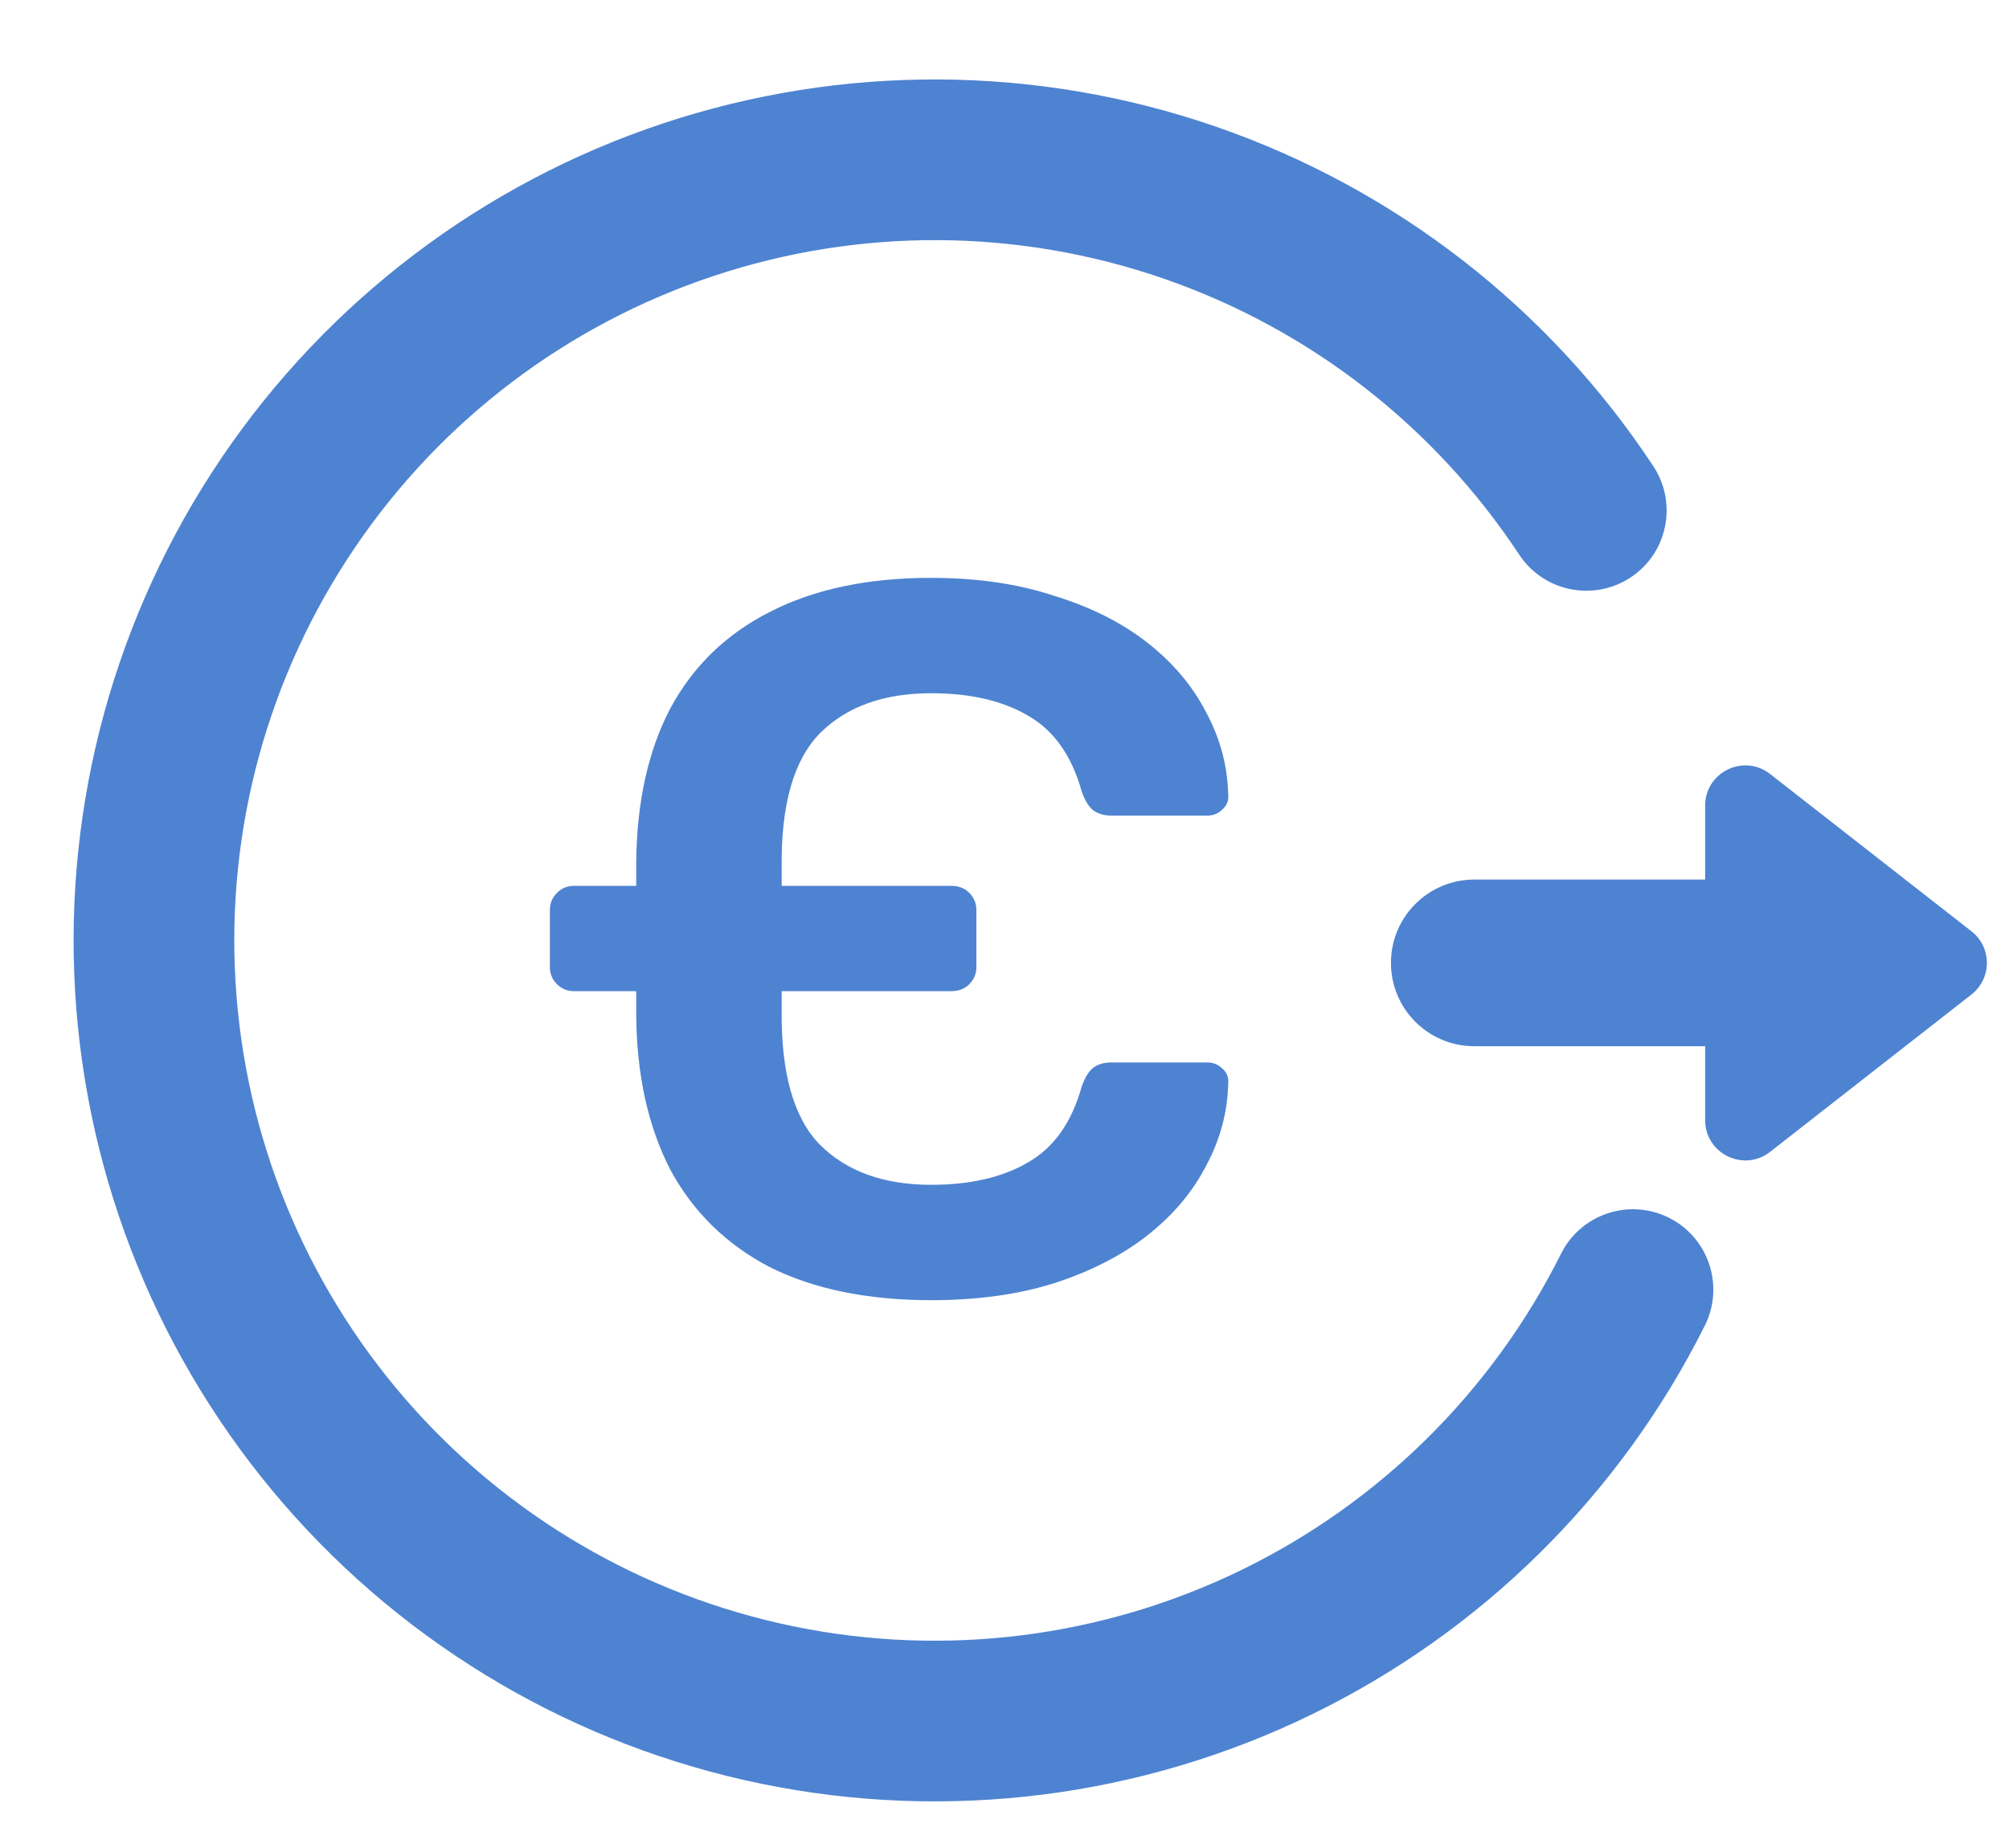
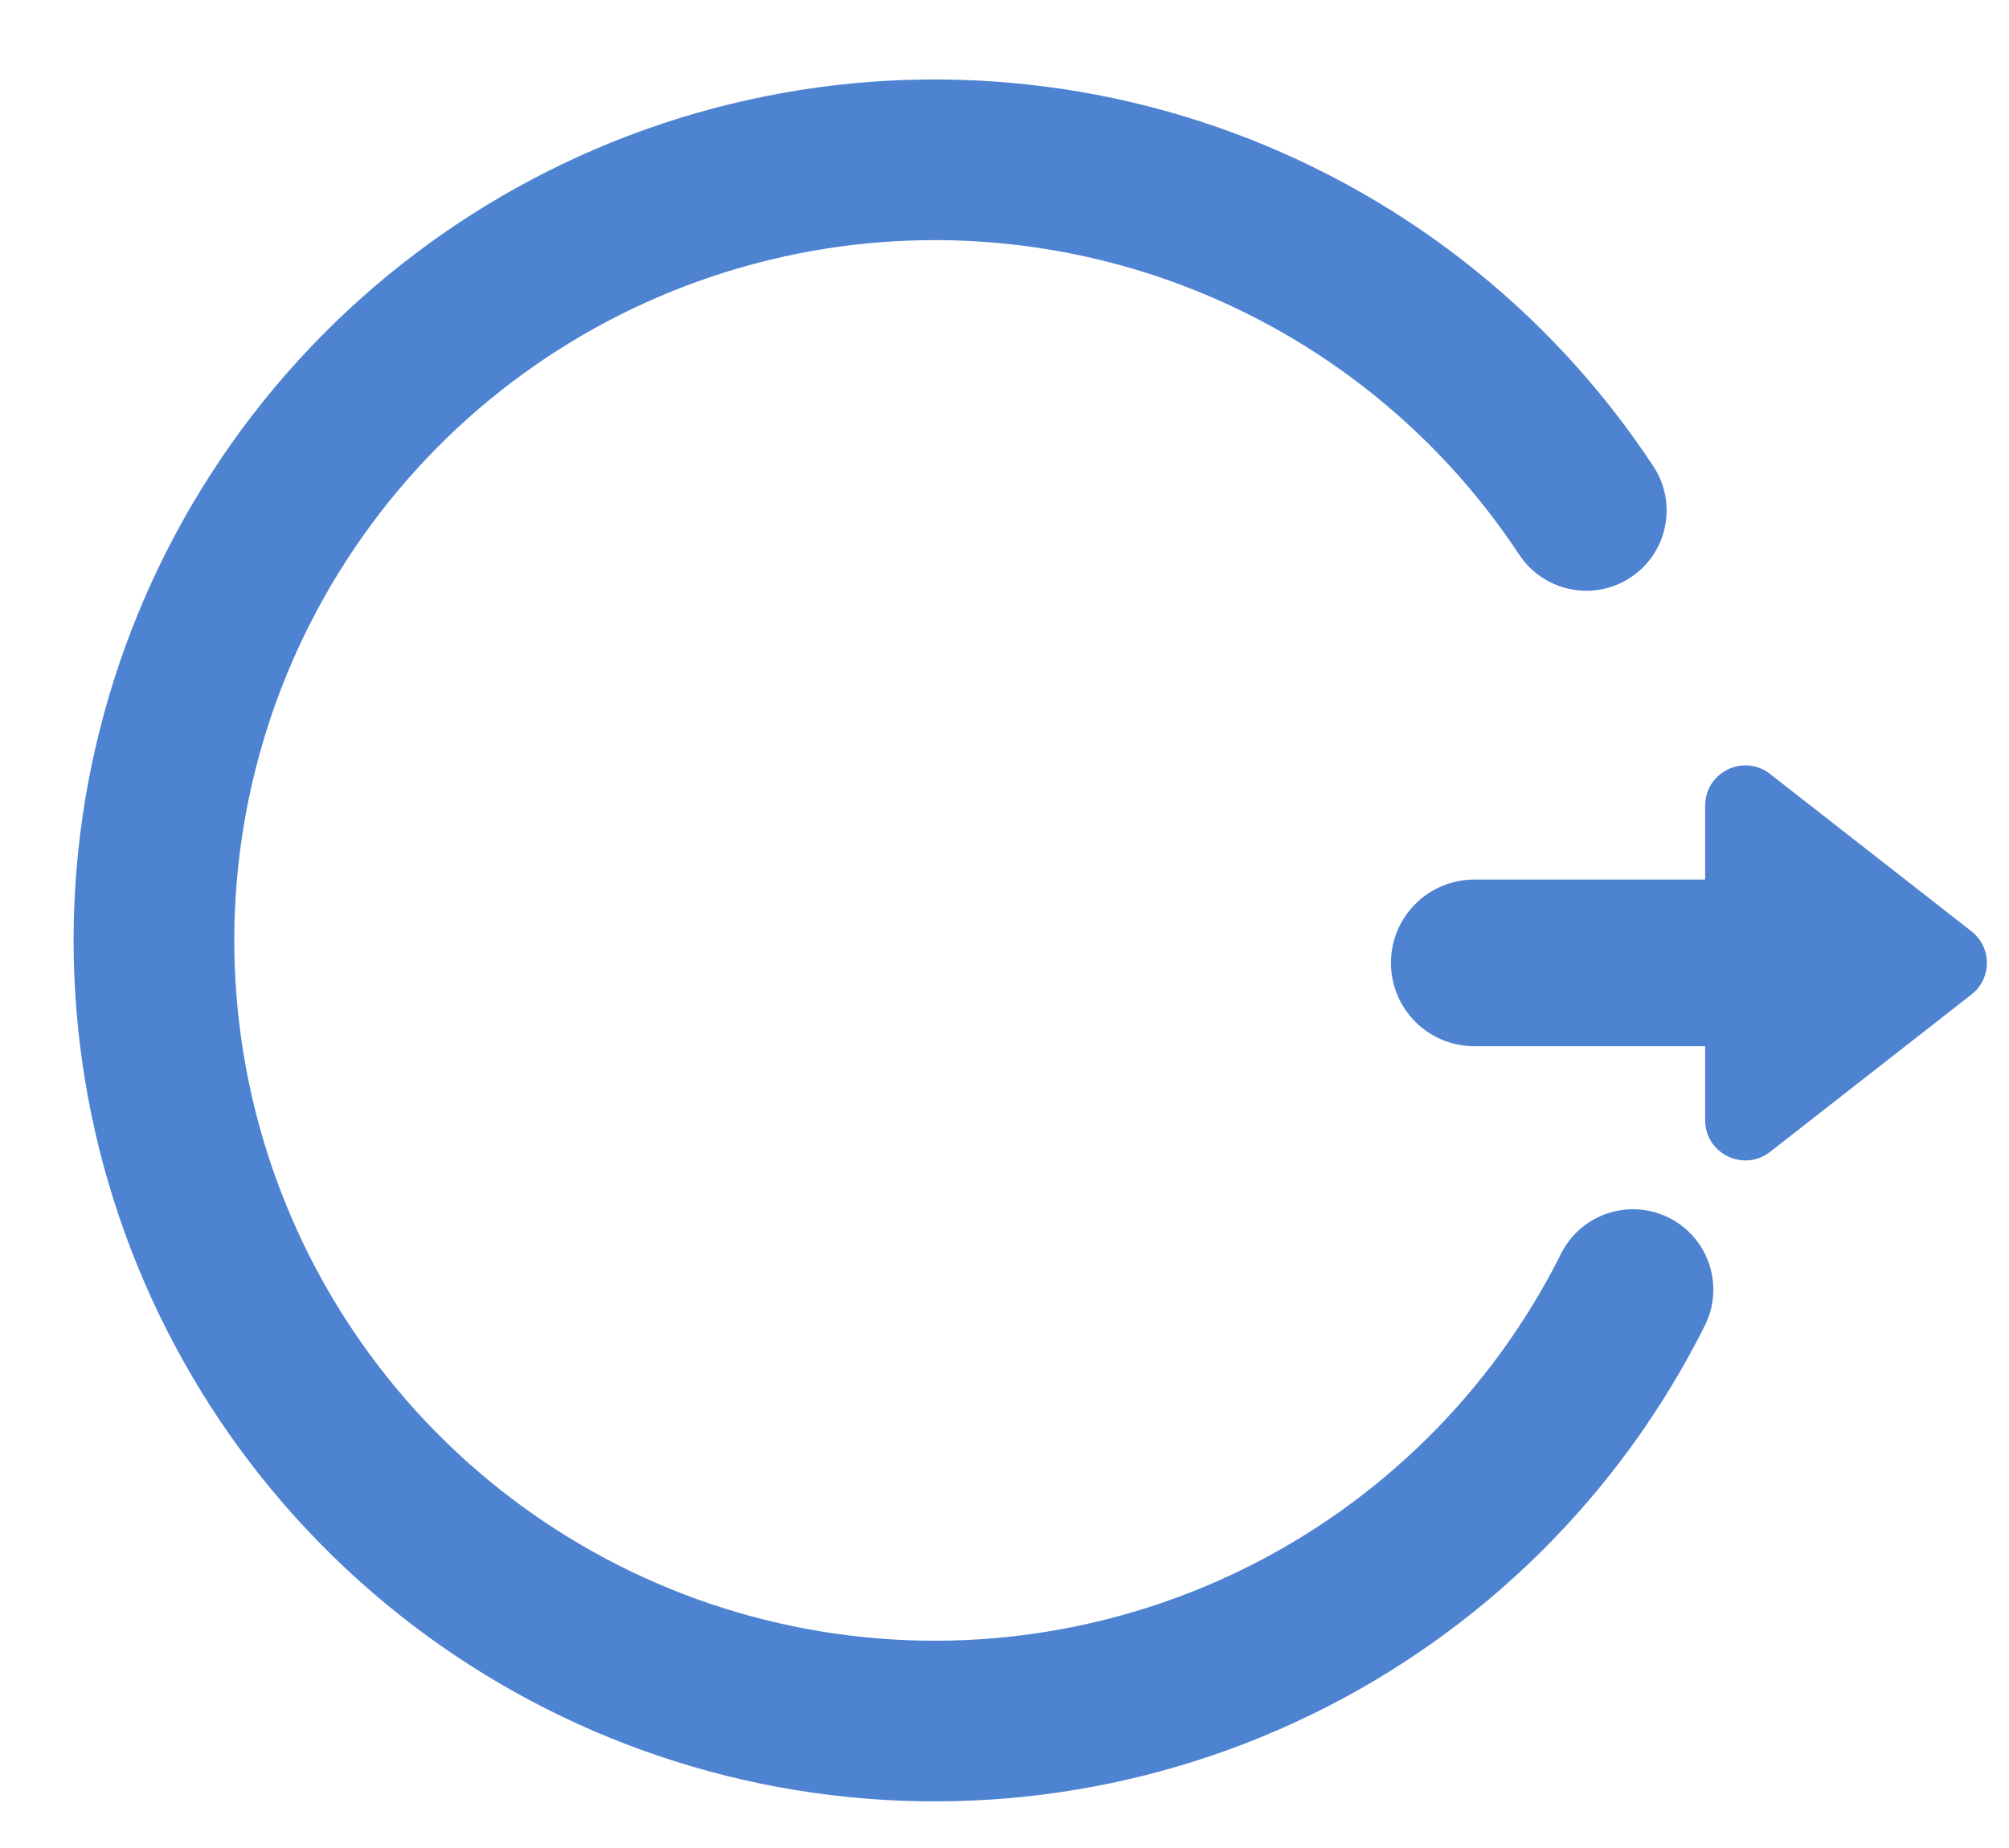
<svg xmlns="http://www.w3.org/2000/svg" width="25" height="23" viewBox="0 0 25 23" fill="none">
  <path d="M14.479 3.467C12.666 2.84 10.696 2.829 8.876 3.436C7.056 4.042 5.487 5.232 4.412 6.822C3.337 8.411 2.816 10.31 2.931 12.225C3.046 14.141 3.789 15.964 5.046 17.414C6.303 18.864 8.003 19.858 9.883 20.243C11.762 20.628 13.716 20.382 15.442 19.543C17.167 18.704 18.568 17.319 19.426 15.603C19.673 15.109 20.274 14.909 20.768 15.156C21.262 15.403 21.462 16.004 21.215 16.498C20.16 18.607 18.438 20.31 16.316 21.341C14.195 22.373 11.793 22.675 9.482 22.202C7.171 21.729 5.08 20.506 3.535 18.724C1.99 16.942 1.076 14.7 0.935 12.345C0.794 9.99 1.434 7.655 2.755 5.701C4.077 3.747 6.006 2.284 8.244 1.538C10.482 0.793 12.903 0.806 15.133 1.577C17.362 2.348 19.275 3.833 20.574 5.802C20.878 6.263 20.752 6.883 20.291 7.187C19.83 7.491 19.209 7.364 18.905 6.903C17.848 5.302 16.293 4.094 14.479 3.467Z" fill="#4E83D1" />
-   <path d="M11.588 16.182C10.797 16.182 10.127 16.044 9.578 15.77C9.037 15.487 8.625 15.083 8.342 14.559C8.067 14.026 7.925 13.389 7.917 12.648V12.336H7.143C7.06 12.336 6.989 12.307 6.931 12.249C6.872 12.191 6.843 12.12 6.843 12.037V11.325C6.843 11.242 6.872 11.171 6.931 11.113C6.989 11.054 7.06 11.025 7.143 11.025H7.917V10.726C7.925 9.976 8.067 9.34 8.342 8.815C8.625 8.291 9.037 7.891 9.578 7.617C10.127 7.334 10.797 7.192 11.588 7.192C12.162 7.192 12.674 7.267 13.123 7.417C13.581 7.558 13.968 7.754 14.285 8.004C14.601 8.253 14.842 8.541 15.009 8.865C15.184 9.19 15.275 9.531 15.284 9.889C15.292 9.964 15.267 10.026 15.209 10.076C15.159 10.126 15.096 10.151 15.021 10.151H13.835C13.744 10.151 13.669 10.13 13.61 10.089C13.552 10.047 13.502 9.968 13.461 9.851C13.336 9.402 13.111 9.086 12.786 8.903C12.47 8.719 12.07 8.628 11.588 8.628C10.997 8.628 10.535 8.794 10.202 9.127C9.877 9.46 9.719 10.014 9.727 10.788V11.025H11.838C11.929 11.025 12.004 11.054 12.062 11.113C12.12 11.171 12.15 11.242 12.15 11.325V12.037C12.15 12.12 12.12 12.191 12.062 12.249C12.004 12.307 11.929 12.336 11.838 12.336H9.727V12.573C9.719 13.356 9.877 13.914 10.202 14.246C10.535 14.579 10.997 14.746 11.588 14.746C12.07 14.746 12.47 14.654 12.786 14.471C13.111 14.288 13.336 13.972 13.461 13.522C13.502 13.406 13.552 13.327 13.61 13.285C13.669 13.243 13.744 13.223 13.835 13.223H15.021C15.096 13.223 15.159 13.248 15.209 13.297C15.267 13.347 15.292 13.41 15.284 13.485C15.275 13.843 15.184 14.184 15.009 14.509C14.842 14.833 14.601 15.12 14.285 15.37C13.968 15.62 13.581 15.82 13.123 15.969C12.674 16.111 12.162 16.182 11.588 16.182Z" fill="#4E83D1" />
  <path d="M24.532 12.378L22.027 14.336C21.699 14.592 21.219 14.359 21.219 13.942V13.021H18.346C17.773 13.021 17.309 12.557 17.309 11.984C17.309 11.412 17.773 10.947 18.346 10.947H21.219V10.027C21.219 9.61 21.699 9.376 22.027 9.633L24.532 11.59C24.789 11.79 24.789 12.178 24.532 12.378Z" fill="#4E83D1" />
</svg>